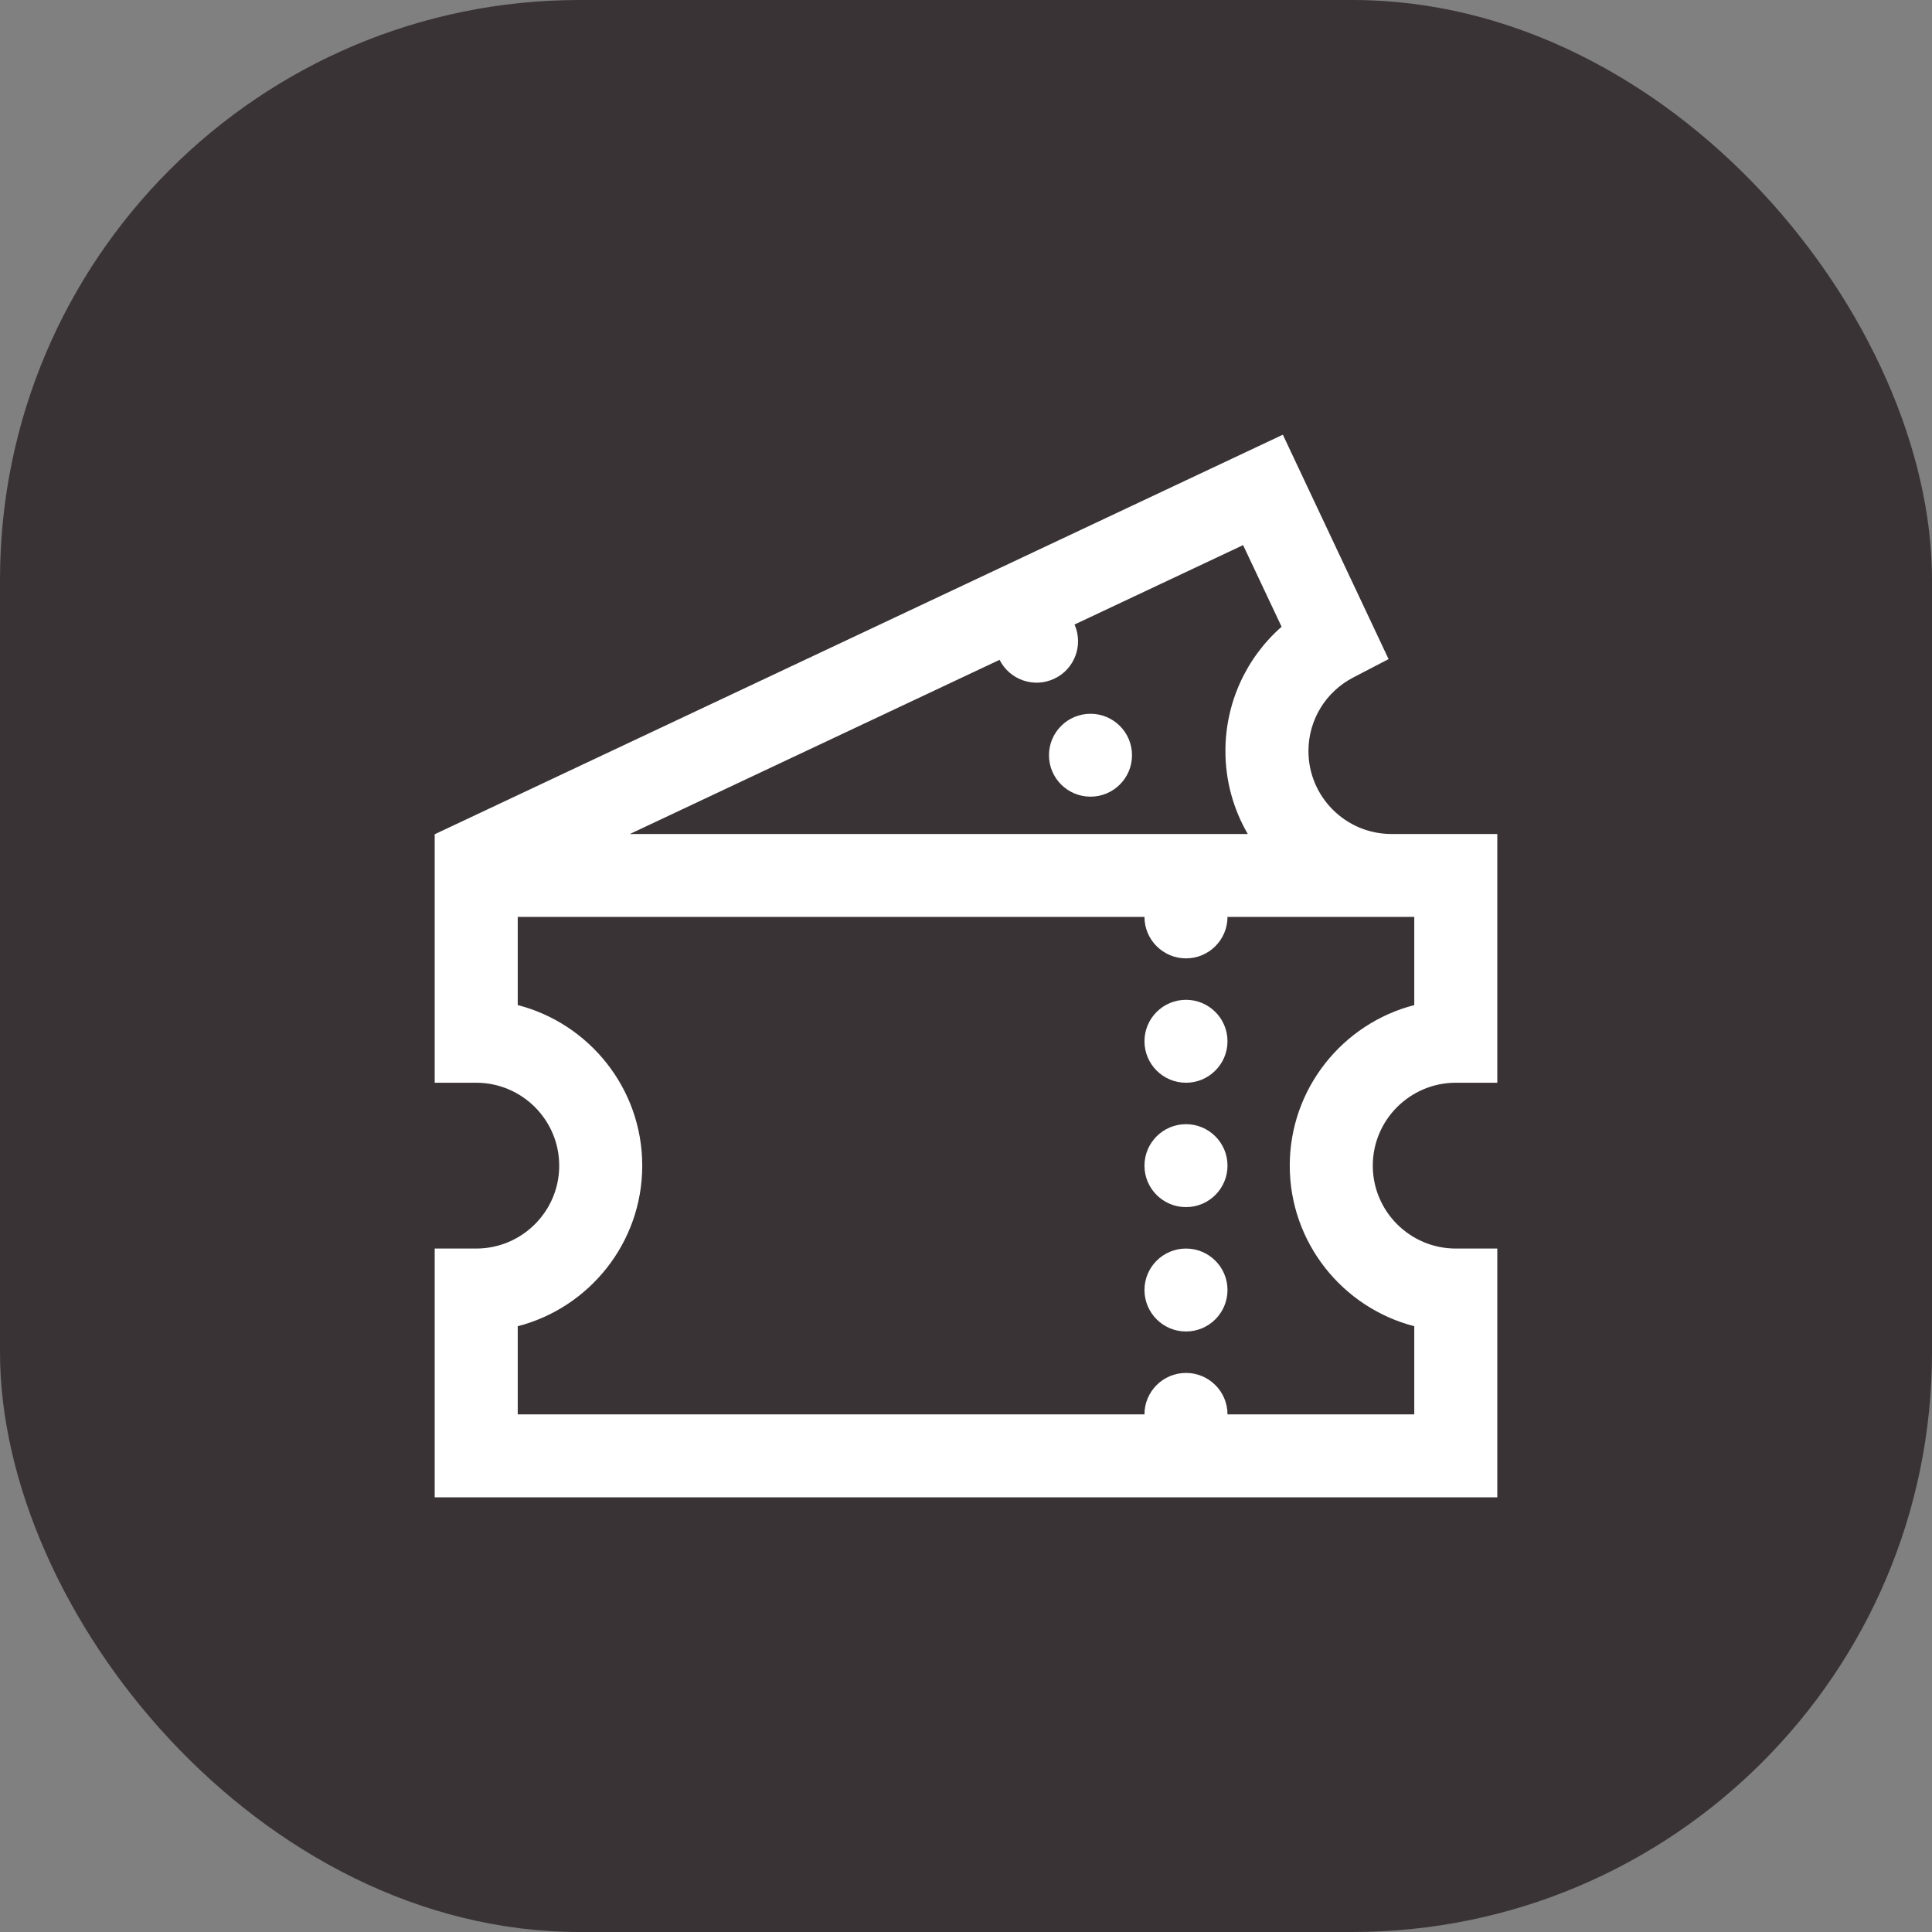
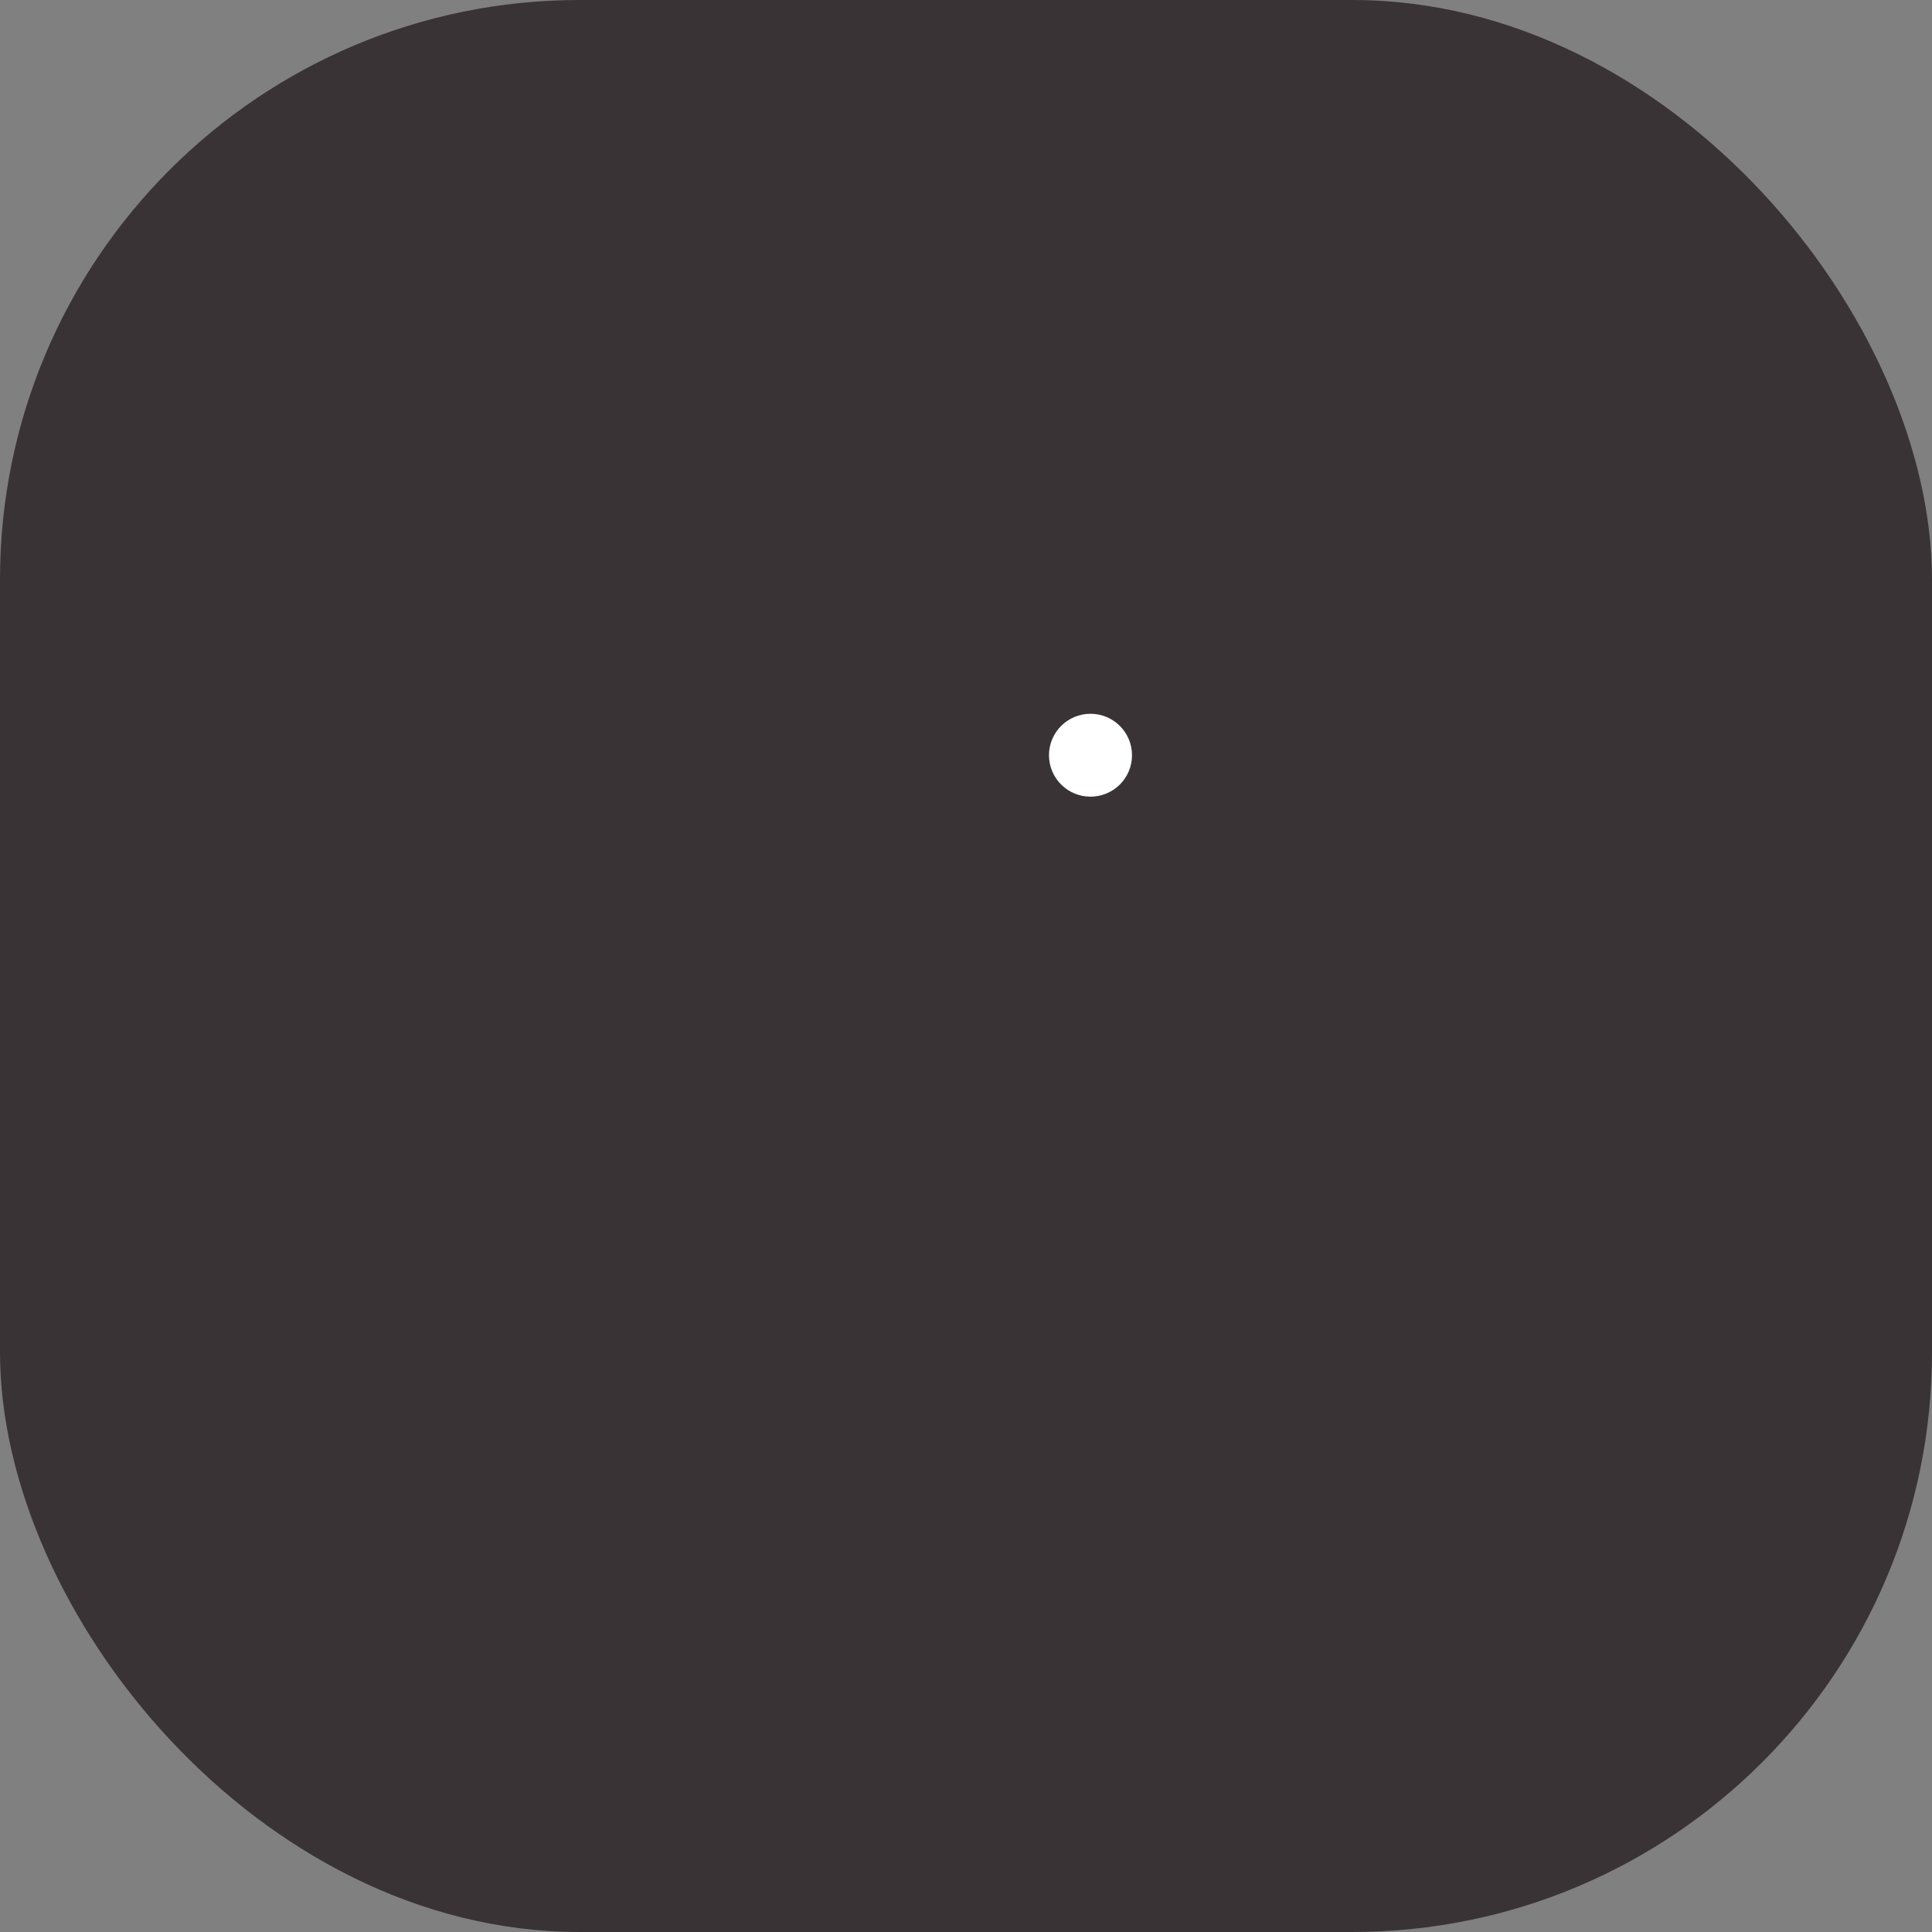
<svg xmlns="http://www.w3.org/2000/svg" width="40" height="40" viewBox="0 0 40 40" fill="none">
  <rect x="0" y="0" width="40" height="40" fill="#808080" stroke="none" />
  <rect width="40" height="40" rx="12" fill="#3A3335" />
  <mask id="mask0" mask-type="alpha" maskUnits="userSpaceOnUse" x="0" y="0" width="40" height="40">
    <rect width="40" height="40" rx="12" fill="white" />
  </mask>
  <g mask="url(#mask0)">
-     <path d="M24.555 27.567C25.029 27.567 25.414 27.182 25.414 26.708C25.414 26.234 25.029 25.85 24.555 25.85C24.08 25.85 23.695 26.234 23.695 26.708C23.695 27.182 24.08 27.567 24.555 27.567Z" fill="white" />
    <path d="M22.578 16.494C23.052 16.494 23.437 16.11 23.437 15.636C23.437 15.162 23.052 14.778 22.578 14.778C22.103 14.778 21.718 15.162 21.718 15.636C21.718 16.11 22.103 16.494 22.578 16.494Z" fill="white" />
-     <path d="M30.141 22.417H31V17.267H28.809C27.861 17.267 27.09 16.497 27.09 15.55C27.09 14.908 27.445 14.324 28.017 14.027L28.749 13.646L26.56 9L9.02 17.263L9.022 17.267H9V22.417H9.859C10.807 22.417 11.578 23.187 11.578 24.134C11.578 25.08 10.807 25.85 9.859 25.85H9V31H31V25.85H30.141C29.193 25.85 28.422 25.08 28.422 24.133C28.422 23.187 29.193 22.417 30.141 22.417ZM20.695 13.661C20.903 14.075 21.405 14.251 21.827 14.052C22.25 13.854 22.434 13.355 22.247 12.93L25.737 11.286L26.534 12.976C25.802 13.619 25.371 14.549 25.371 15.55C25.371 16.175 25.54 16.762 25.834 17.267H13.041L20.695 13.661ZM29.281 27.458V29.283H25.414C25.414 28.809 25.029 28.425 24.555 28.425C24.08 28.425 23.695 28.809 23.695 29.283H10.719V27.458C12.2 27.076 13.297 25.73 13.297 24.133C13.297 22.537 12.2 21.191 10.719 20.809V18.983H23.695C23.695 19.457 24.08 19.842 24.555 19.842C25.029 19.842 25.414 19.457 25.414 18.983H29.281V20.809C27.8 21.191 26.703 22.537 26.703 24.133C26.703 25.73 27.8 27.076 29.281 27.458Z" fill="white" />
-     <path d="M24.555 22.417C25.029 22.417 25.414 22.032 25.414 21.558C25.414 21.084 25.029 20.7 24.555 20.7C24.08 20.7 23.695 21.084 23.695 21.558C23.695 22.032 24.08 22.417 24.555 22.417Z" fill="white" />
-     <path d="M24.555 24.992C25.029 24.992 25.414 24.608 25.414 24.134C25.414 23.659 25.029 23.275 24.555 23.275C24.08 23.275 23.695 23.659 23.695 24.134C23.695 24.608 24.08 24.992 24.555 24.992Z" fill="white" />
  </g>
</svg>